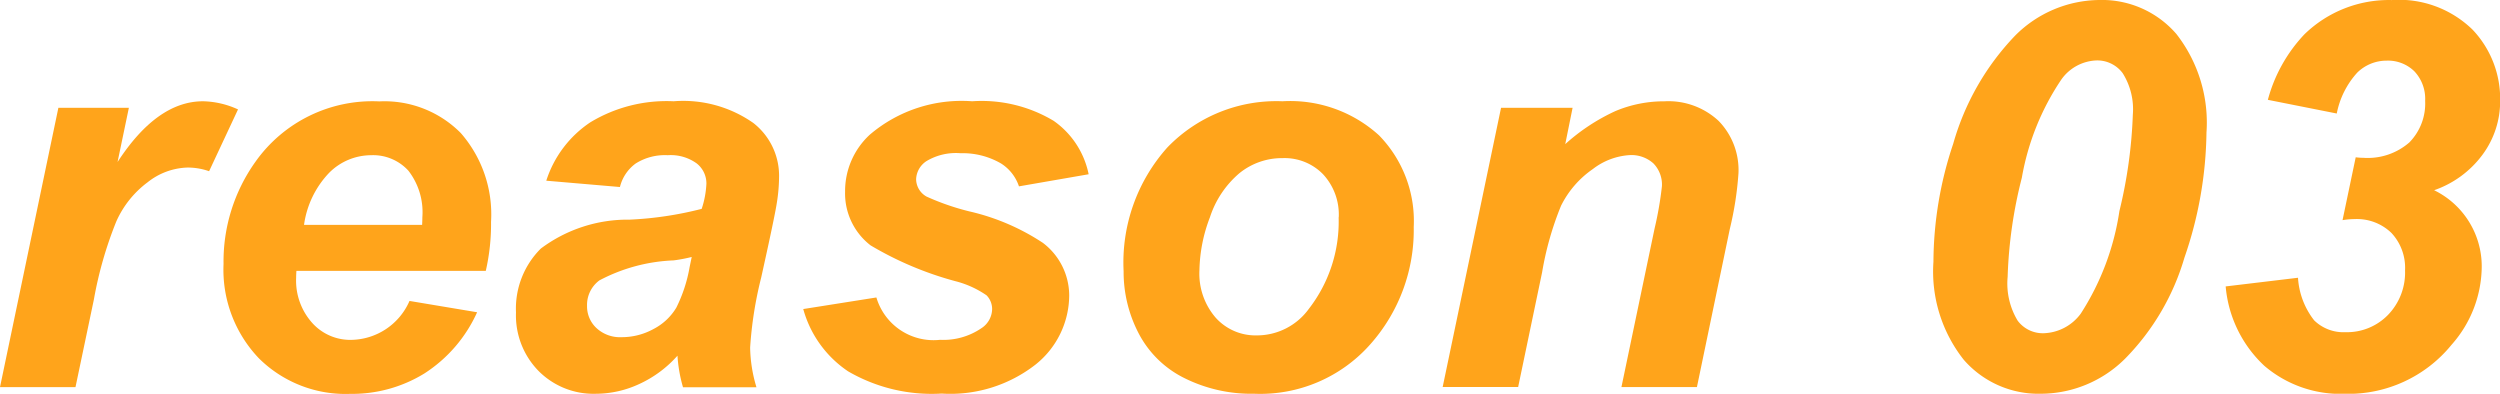
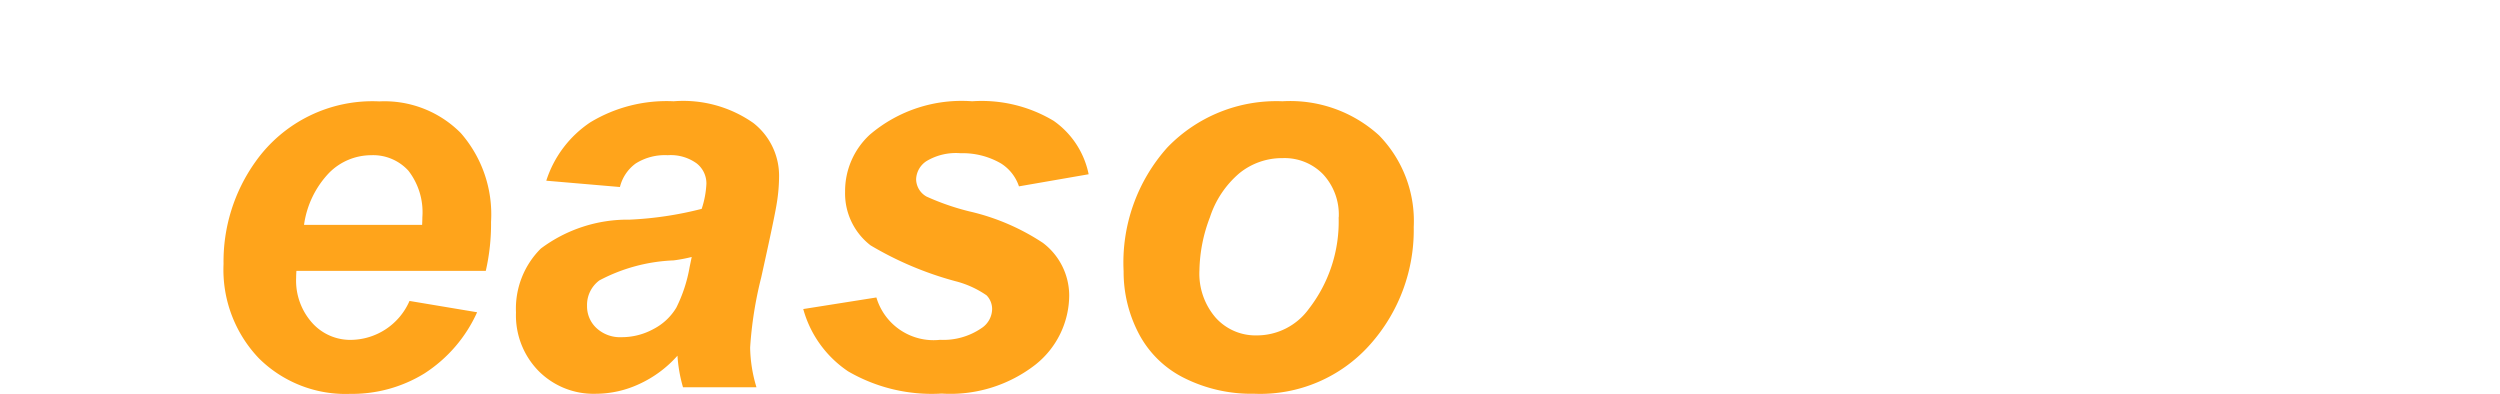
<svg xmlns="http://www.w3.org/2000/svg" width="102.104" height="16.081" viewBox="0 0 102.104 16.081">
  <defs>
    <style>.a{fill:#ffa41b;}</style>
  </defs>
  <g transform="translate(-324.728 -283.254)">
-     <path class="a" d="M327.112,287.658h2.879l-.462,2.213q1.613-2.481,3.492-2.481a3.588,3.588,0,0,1,1.428.333l-1.181,2.524a2.635,2.635,0,0,0-.892-.15,2.741,2.741,0,0,0-1.617.6,4.033,4.033,0,0,0-1.283,1.606,15.934,15.934,0,0,0-.914,3.185l-.751,3.577h-3.083Z" />
-     <path class="a" d="M344.568,294.318h-7.734c-.008.122-.011.215-.011.28a2.586,2.586,0,0,0,.65,1.837,2.085,2.085,0,0,0,1.585.7,2.64,2.64,0,0,0,2.395-1.59l2.761.462a5.8,5.8,0,0,1-2.154,2.5,5.632,5.632,0,0,1-3.024.833,5.023,5.023,0,0,1-3.738-1.456,5.236,5.236,0,0,1-1.44-3.851,7.007,7.007,0,0,1,1.3-4.168,5.853,5.853,0,0,1,5.06-2.47,4.387,4.387,0,0,1,3.33,1.294,5.044,5.044,0,0,1,1.235,3.626A8.6,8.6,0,0,1,344.568,294.318Zm-2.6-1.88c.007-.135.01-.239.01-.311a2.769,2.769,0,0,0-.569-1.9,1.95,1.95,0,0,0-1.525-.634,2.423,2.423,0,0,0-1.714.72,3.829,3.829,0,0,0-1.025,2.126Z" />
+     <path class="a" d="M344.568,294.318h-7.734c-.008.122-.011.215-.011.28a2.586,2.586,0,0,0,.65,1.837,2.085,2.085,0,0,0,1.585.7,2.64,2.64,0,0,0,2.395-1.59l2.761.462a5.8,5.8,0,0,1-2.154,2.5,5.632,5.632,0,0,1-3.024.833,5.023,5.023,0,0,1-3.738-1.456,5.236,5.236,0,0,1-1.44-3.851,7.007,7.007,0,0,1,1.3-4.168,5.853,5.853,0,0,1,5.06-2.47,4.387,4.387,0,0,1,3.33,1.294,5.044,5.044,0,0,1,1.235,3.626A8.6,8.6,0,0,1,344.568,294.318Zm-2.6-1.88c.007-.135.01-.239.01-.311a2.769,2.769,0,0,0-.569-1.9,1.95,1.95,0,0,0-1.525-.634,2.423,2.423,0,0,0-1.714.72,3.829,3.829,0,0,0-1.025,2.126" />
    <path class="a" d="M350.047,290.892l-3.008-.258a4.526,4.526,0,0,1,1.8-2.385,6.014,6.014,0,0,1,3.4-.859,4.984,4.984,0,0,1,3.255.886,2.731,2.731,0,0,1,1.053,2.164,7.054,7.054,0,0,1-.092,1.1q-.09.58-.639,3.051a15.733,15.733,0,0,0-.451,2.857,5.877,5.877,0,0,0,.258,1.622h-3a5.917,5.917,0,0,1-.226-1.289,4.708,4.708,0,0,1-1.557,1.155,4.228,4.228,0,0,1-1.773.4,3.163,3.163,0,0,1-2.341-.929,3.24,3.24,0,0,1-.924-2.39,3.459,3.459,0,0,1,1.014-2.611,5.916,5.916,0,0,1,3.626-1.181,14.4,14.4,0,0,0,2.944-.441,3.793,3.793,0,0,0,.193-1.031,1.04,1.04,0,0,0-.4-.827,1.807,1.807,0,0,0-1.182-.333,2.23,2.23,0,0,0-1.306.338A1.684,1.684,0,0,0,350.047,290.892Zm2.932,2.857a6.333,6.333,0,0,1-.741.14,7.043,7.043,0,0,0-3.029.816,1.245,1.245,0,0,0-.505,1.042,1.209,1.209,0,0,0,.387.908,1.411,1.411,0,0,0,1.02.37,2.7,2.7,0,0,0,1.316-.338,2.325,2.325,0,0,0,.924-.87,6,6,0,0,0,.543-1.66Z" />
    <path class="a" d="M357.534,295.876l2.987-.473a2.435,2.435,0,0,0,2.6,1.73,2.753,2.753,0,0,0,1.687-.473.949.949,0,0,0,.44-.784.805.805,0,0,0-.226-.559,3.944,3.944,0,0,0-1.278-.58,13.773,13.773,0,0,1-3.459-1.461,2.676,2.676,0,0,1-1.042-2.191,3.131,3.131,0,0,1,1.01-2.331,5.78,5.78,0,0,1,4.179-1.364,5.715,5.715,0,0,1,3.33.8,3.511,3.511,0,0,1,1.428,2.181l-2.846.494a1.766,1.766,0,0,0-.731-.934,3.113,3.113,0,0,0-1.654-.419,2.338,2.338,0,0,0-1.392.322.922.922,0,0,0-.423.741.822.822,0,0,0,.429.709,10.068,10.068,0,0,0,1.73.6,9.146,9.146,0,0,1,3.018,1.289,2.7,2.7,0,0,1,1.075,2.148,3.633,3.633,0,0,1-1.365,2.815,5.657,5.657,0,0,1-3.845,1.192,6.8,6.8,0,0,1-3.82-.908A4.5,4.5,0,0,1,357.534,295.876Z" />
    <path class="a" d="M370.618,294.329a7.043,7.043,0,0,1,1.788-5.054,6.18,6.18,0,0,1,4.7-1.885,5.391,5.391,0,0,1,3.943,1.391,5.005,5.005,0,0,1,1.418,3.743,7.022,7.022,0,0,1-1.773,4.791,6,6,0,0,1-4.748,2.02,6.124,6.124,0,0,1-2.857-.645,4.2,4.2,0,0,1-1.859-1.826A5.431,5.431,0,0,1,370.618,294.329Zm8.787-2.2a2.421,2.421,0,0,0-.639-1.756,2.191,2.191,0,0,0-1.649-.661,2.758,2.758,0,0,0-1.772.618,3.96,3.96,0,0,0-1.2,1.794,6.312,6.312,0,0,0-.43,2.164,2.747,2.747,0,0,0,.666,1.944,2.184,2.184,0,0,0,1.676.72,2.618,2.618,0,0,0,2.127-1.085A5.81,5.81,0,0,0,379.4,292.127Z" />
-     <path class="a" d="M386.033,287.658h2.922l-.3,1.483a8.061,8.061,0,0,1,2.046-1.349,5.094,5.094,0,0,1,2-.4,3.009,3.009,0,0,1,2.218.8,2.878,2.878,0,0,1,.811,2.138,13.551,13.551,0,0,1-.354,2.277l-1.343,6.456h-3.083l1.354-6.477a14.234,14.234,0,0,0,.3-1.73,1.238,1.238,0,0,0-.349-.929,1.341,1.341,0,0,0-.972-.338,2.732,2.732,0,0,0-1.5.569,3.958,3.958,0,0,0-1.3,1.5,12.713,12.713,0,0,0-.773,2.718l-.978,4.683h-3.083Z" />
-     <path class="a" d="M403.693,293.942a15.283,15.283,0,0,1,.806-4.812,10.508,10.508,0,0,1,2.535-4.426,4.913,4.913,0,0,1,3.438-1.45,4.012,4.012,0,0,1,3.141,1.386,5.879,5.879,0,0,1,1.231,4.028,16.167,16.167,0,0,1-.9,5.108,9.785,9.785,0,0,1-2.422,4.125,4.892,4.892,0,0,1-3.437,1.434,4.046,4.046,0,0,1-3.153-1.386A5.813,5.813,0,0,1,403.693,293.942Zm3.03.623a2.937,2.937,0,0,0,.408,1.784,1.283,1.283,0,0,0,1.053.515,1.954,1.954,0,0,0,1.525-.8,10.582,10.582,0,0,0,1.579-4.189,19.375,19.375,0,0,0,.548-3.932,2.762,2.762,0,0,0-.414-1.7,1.29,1.29,0,0,0-1.058-.521,1.837,1.837,0,0,0-1.45.784,10.339,10.339,0,0,0-1.611,4.007A18.577,18.577,0,0,0,406.723,294.565Z" />
-     <path class="a" d="M415.628,294.952l2.954-.354a3.13,3.13,0,0,0,.66,1.74,1.712,1.712,0,0,0,1.274.483,2.337,2.337,0,0,0,1.745-.709,2.486,2.486,0,0,0,.693-1.815,2.081,2.081,0,0,0-.558-1.531,2.026,2.026,0,0,0-1.5-.564,3.079,3.079,0,0,0-.495.043l.538-2.567a2.4,2.4,0,0,0,.311.021,2.588,2.588,0,0,0,1.88-.628,2.269,2.269,0,0,0,.645-1.7,1.639,1.639,0,0,0-.436-1.2,1.538,1.538,0,0,0-1.144-.44,1.708,1.708,0,0,0-1.192.488,3.462,3.462,0,0,0-.838,1.671l-2.814-.559a6.225,6.225,0,0,1,1.493-2.675,4.948,4.948,0,0,1,3.566-1.4,4.3,4.3,0,0,1,3.3,1.208,4.1,4.1,0,0,1,1.128,2.895,3.665,3.665,0,0,1-.72,2.213,4.139,4.139,0,0,1-1.976,1.451,3.46,3.46,0,0,1,1.944,3.115,4.854,4.854,0,0,1-1.235,3.2,5.433,5.433,0,0,1-4.351,2,4.788,4.788,0,0,1-3.293-1.144A5.025,5.025,0,0,1,415.628,294.952Z" />
  </g>
</svg>